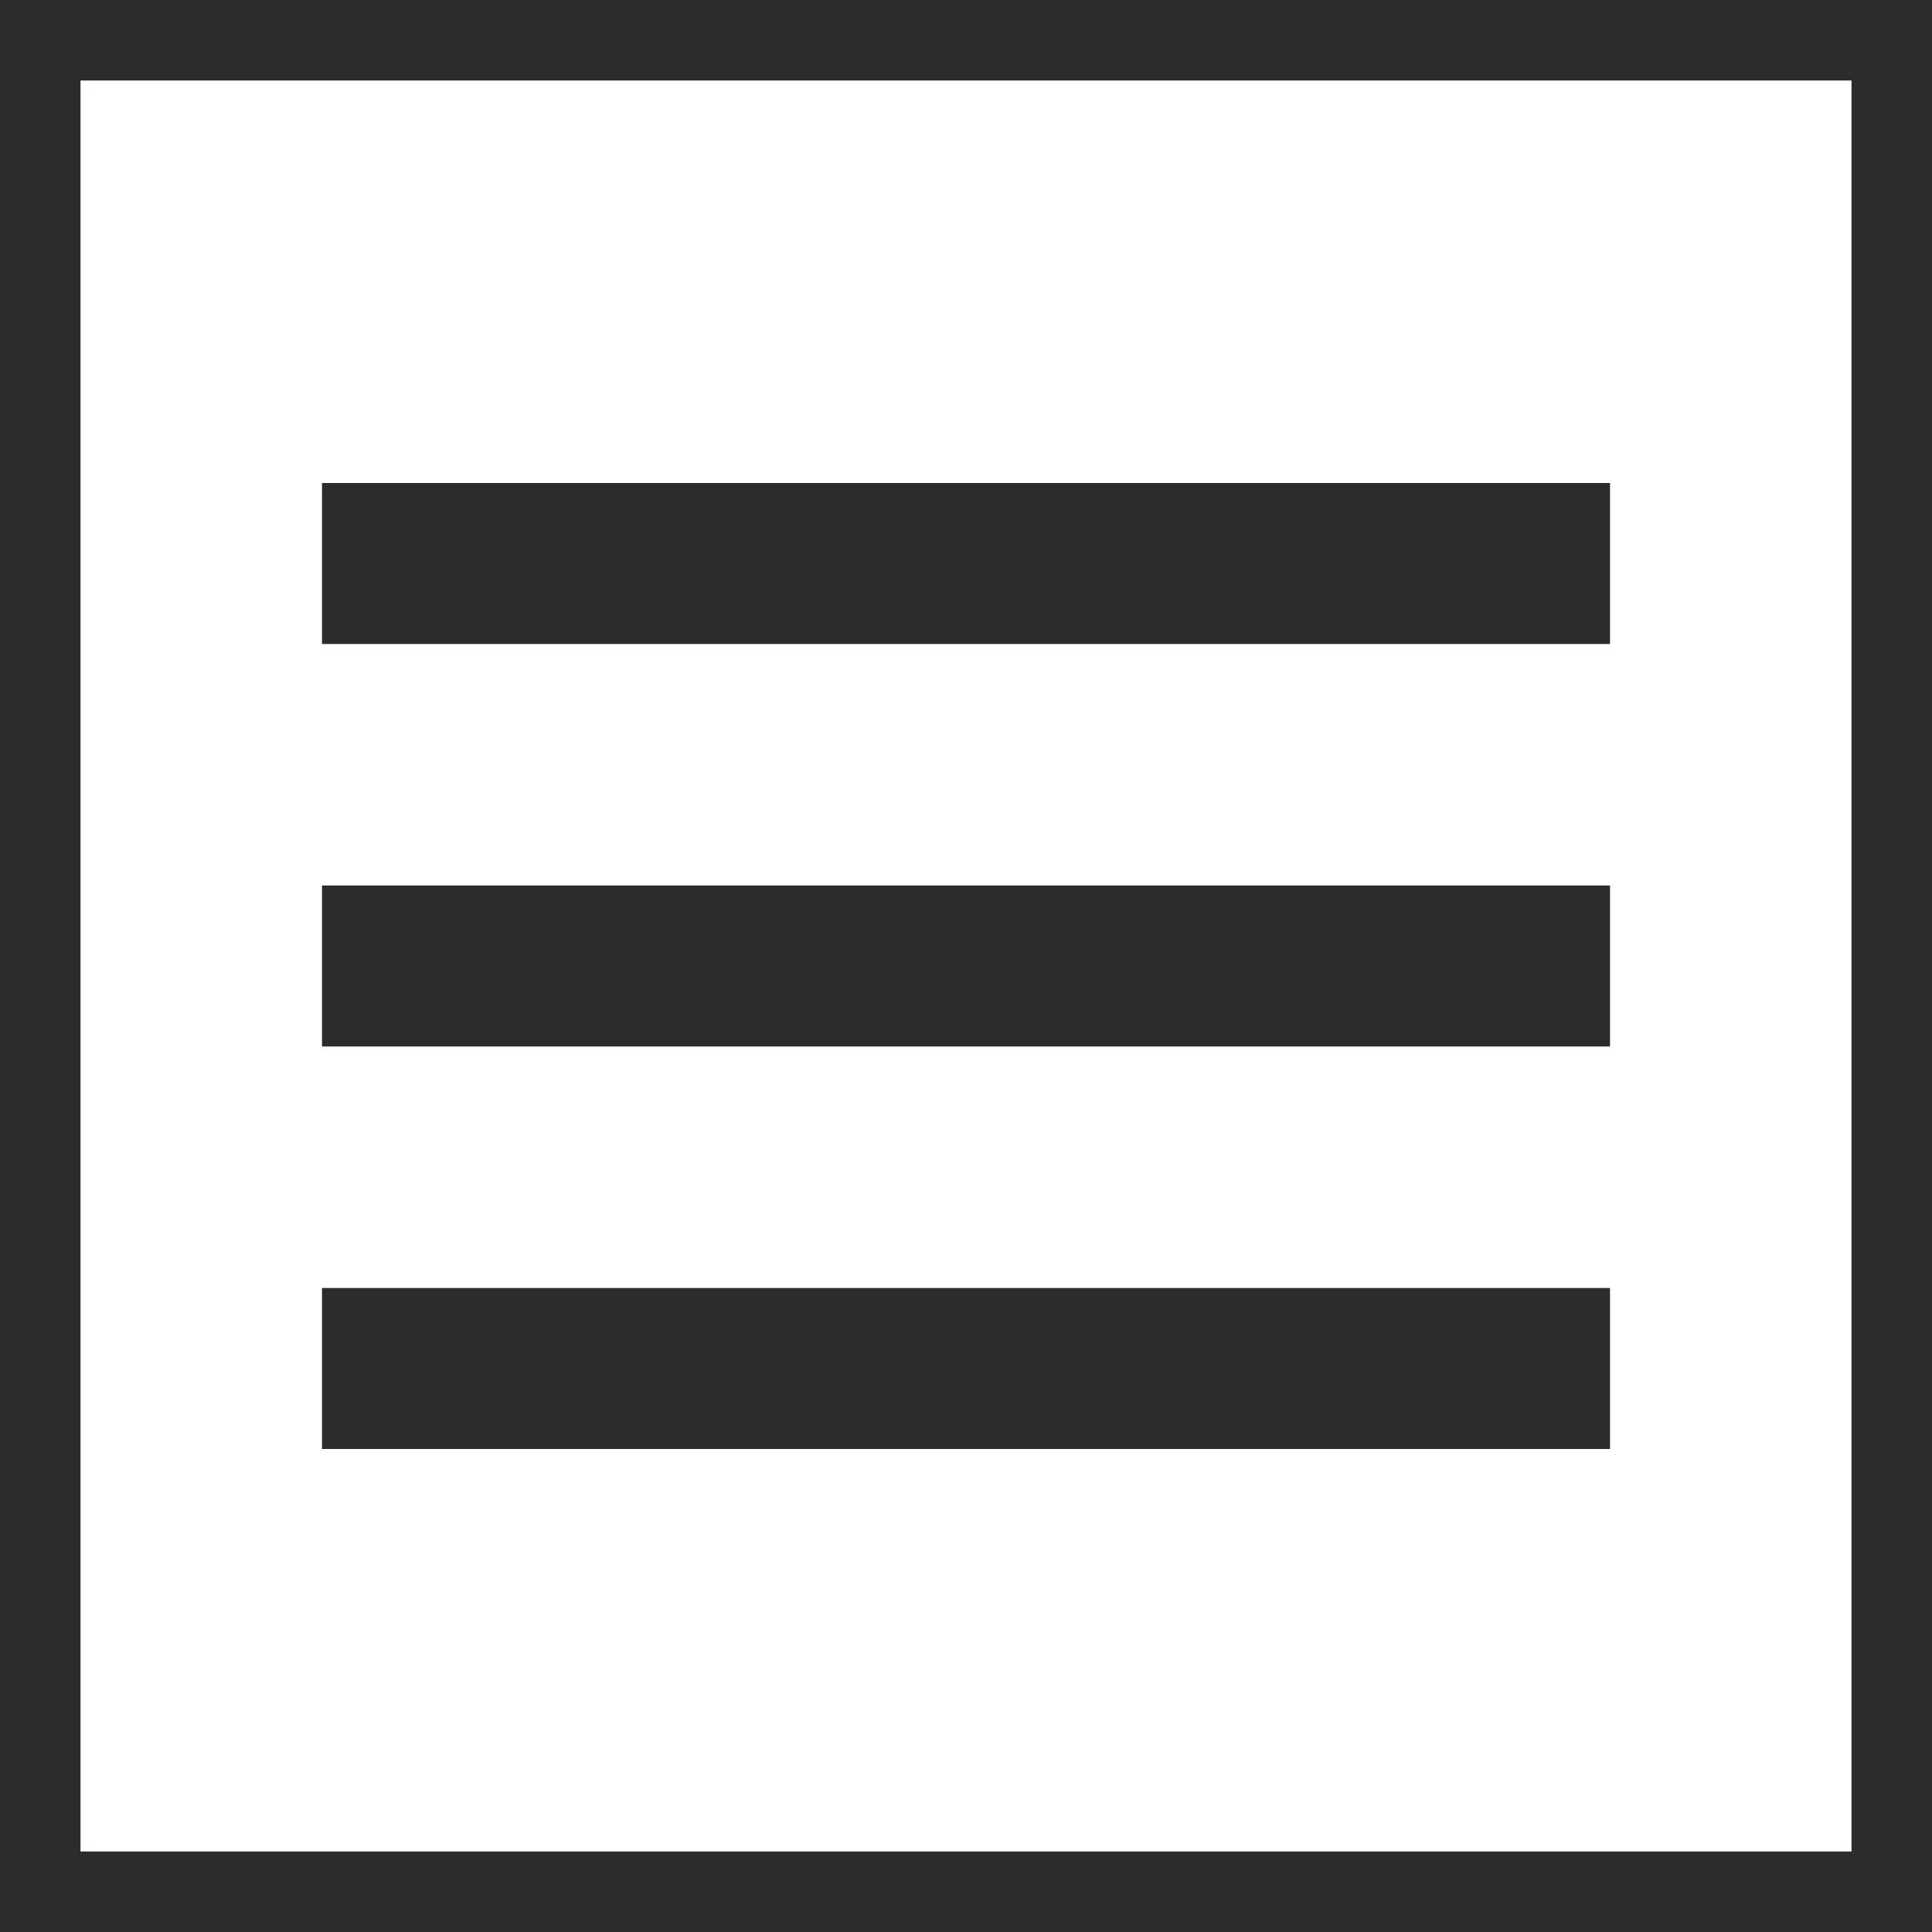
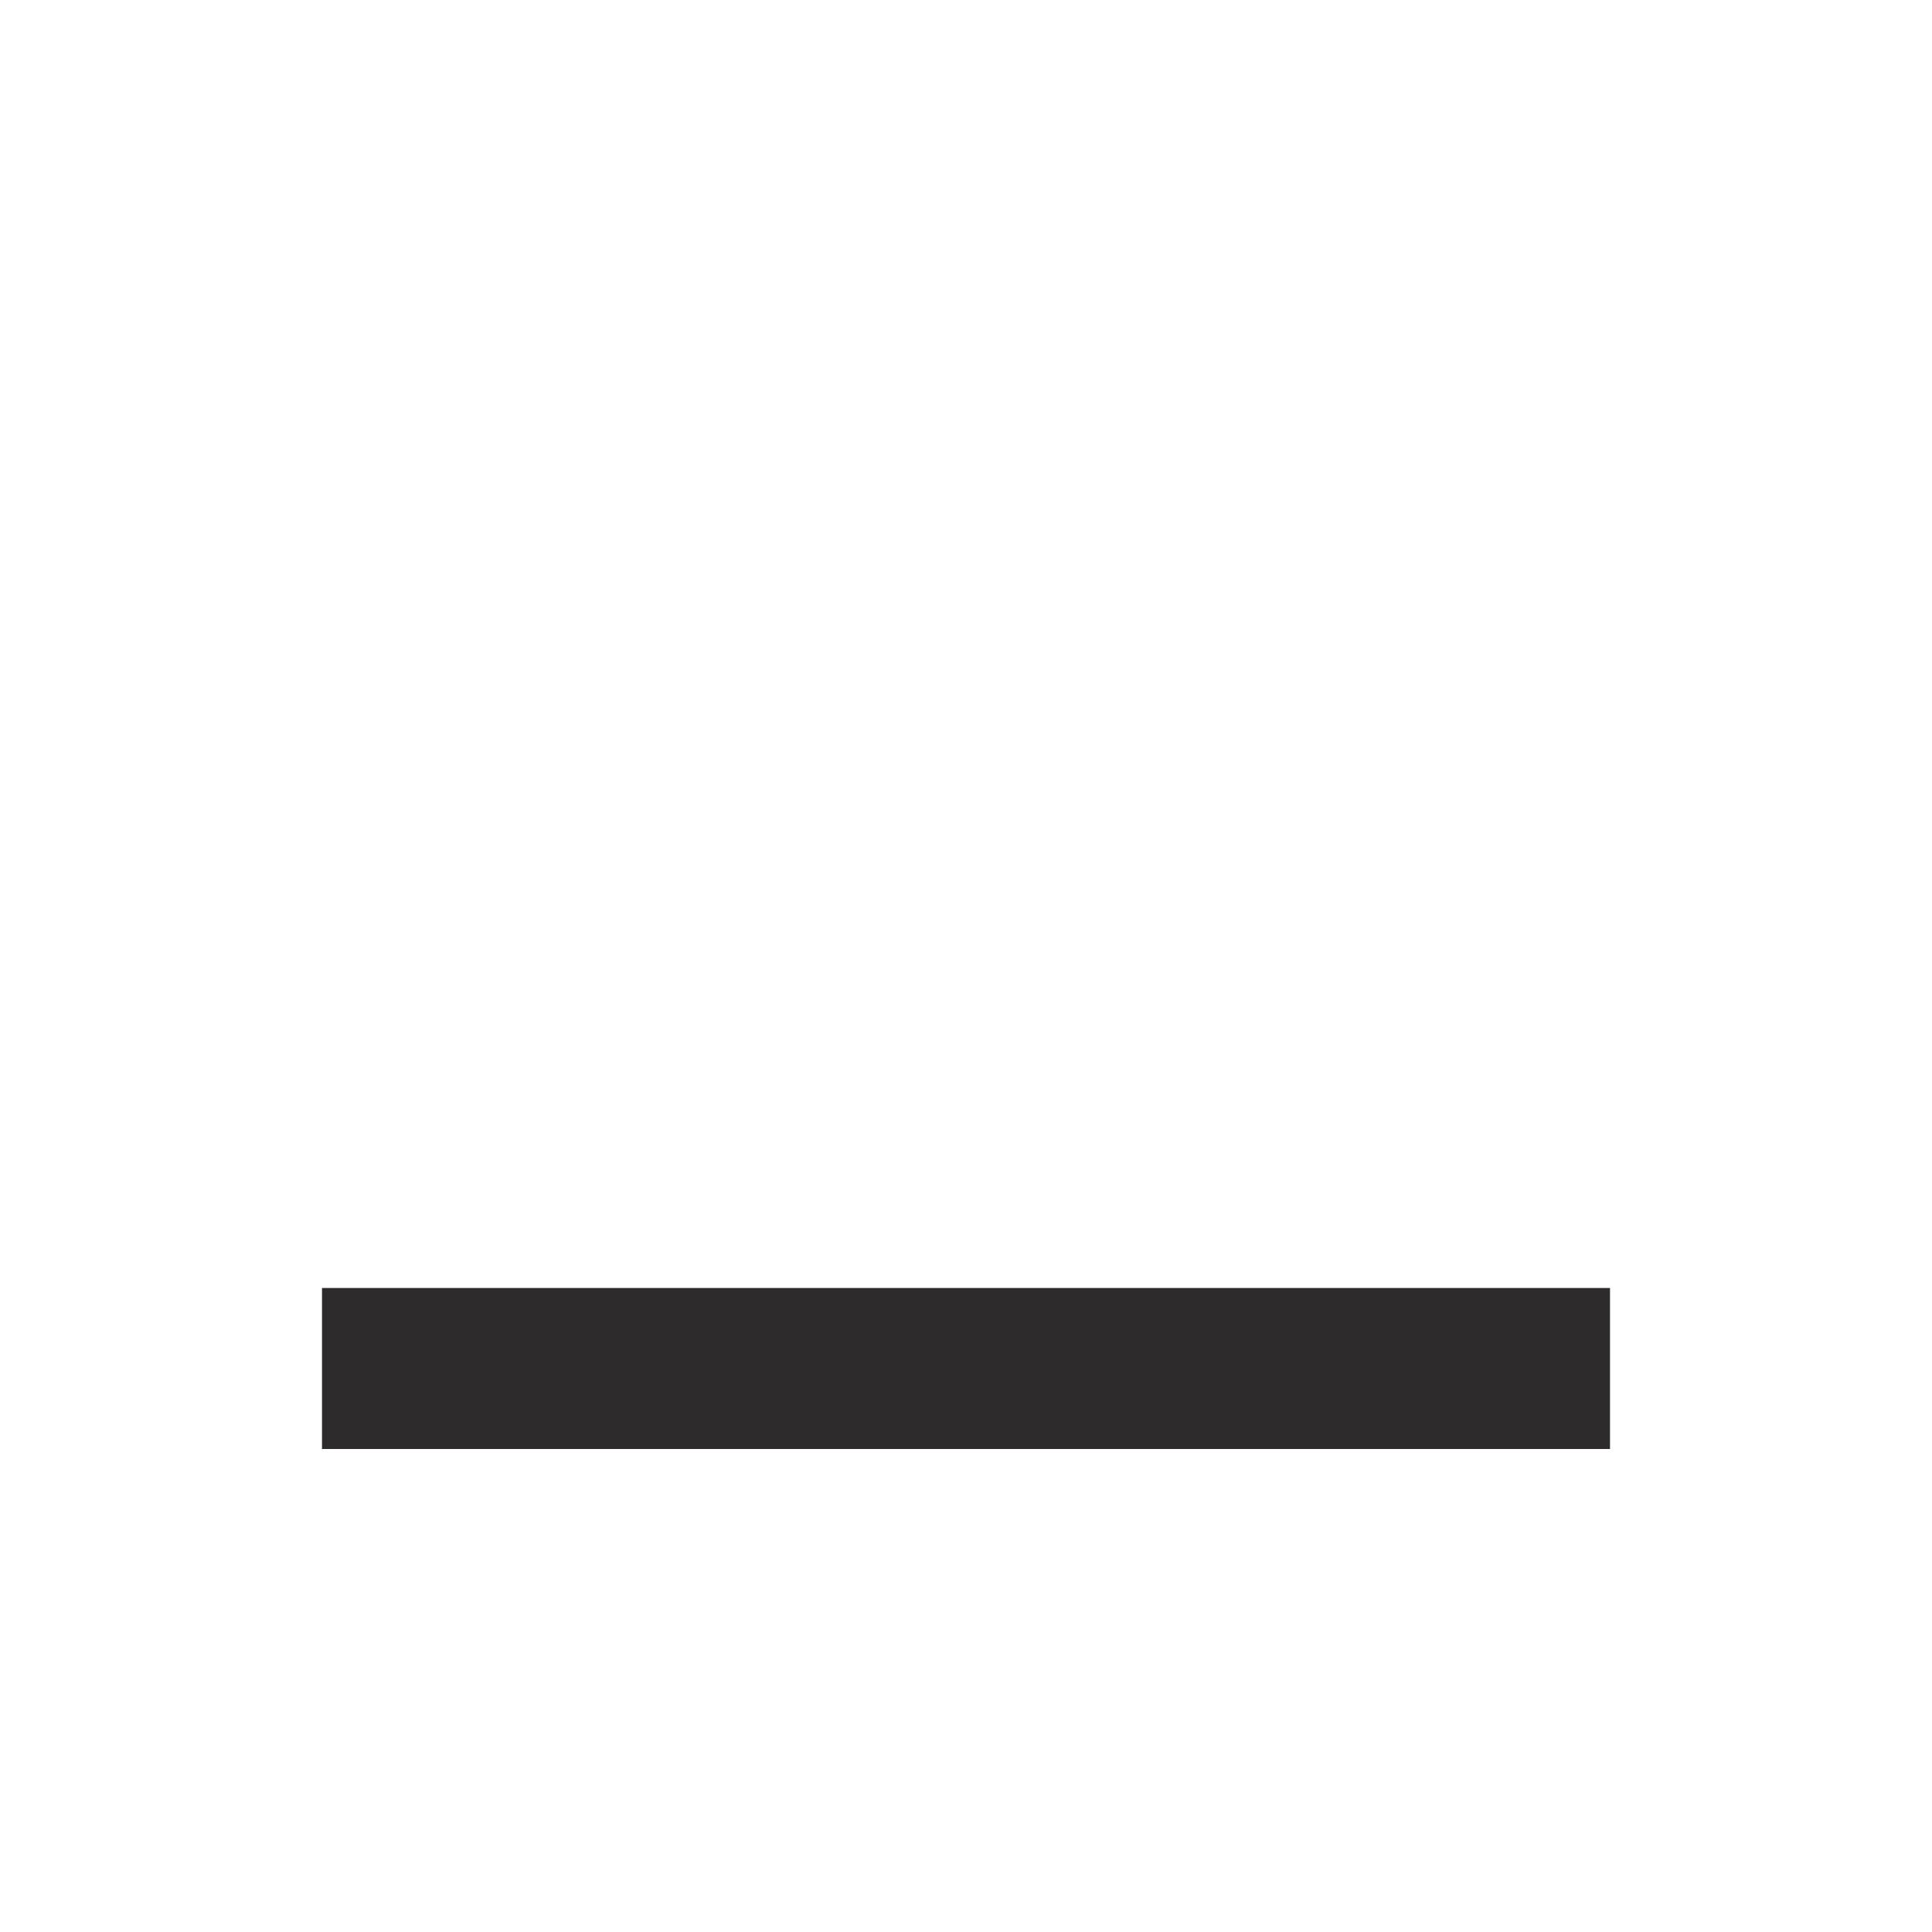
<svg xmlns="http://www.w3.org/2000/svg" width="24" height="24" viewBox="0 0 24 24" fill="none">
-   <rect x="0.5" y="0.5" width="23" height="23" stroke="#2D2B2B" />
-   <rect x="4" y="6" width="16" height="2" fill="#2D2B2B" />
-   <rect x="4" y="11" width="16" height="2" fill="#2D2B2B" />
  <rect x="4" y="16" width="16" height="2" fill="#2D2B2B" />
</svg>